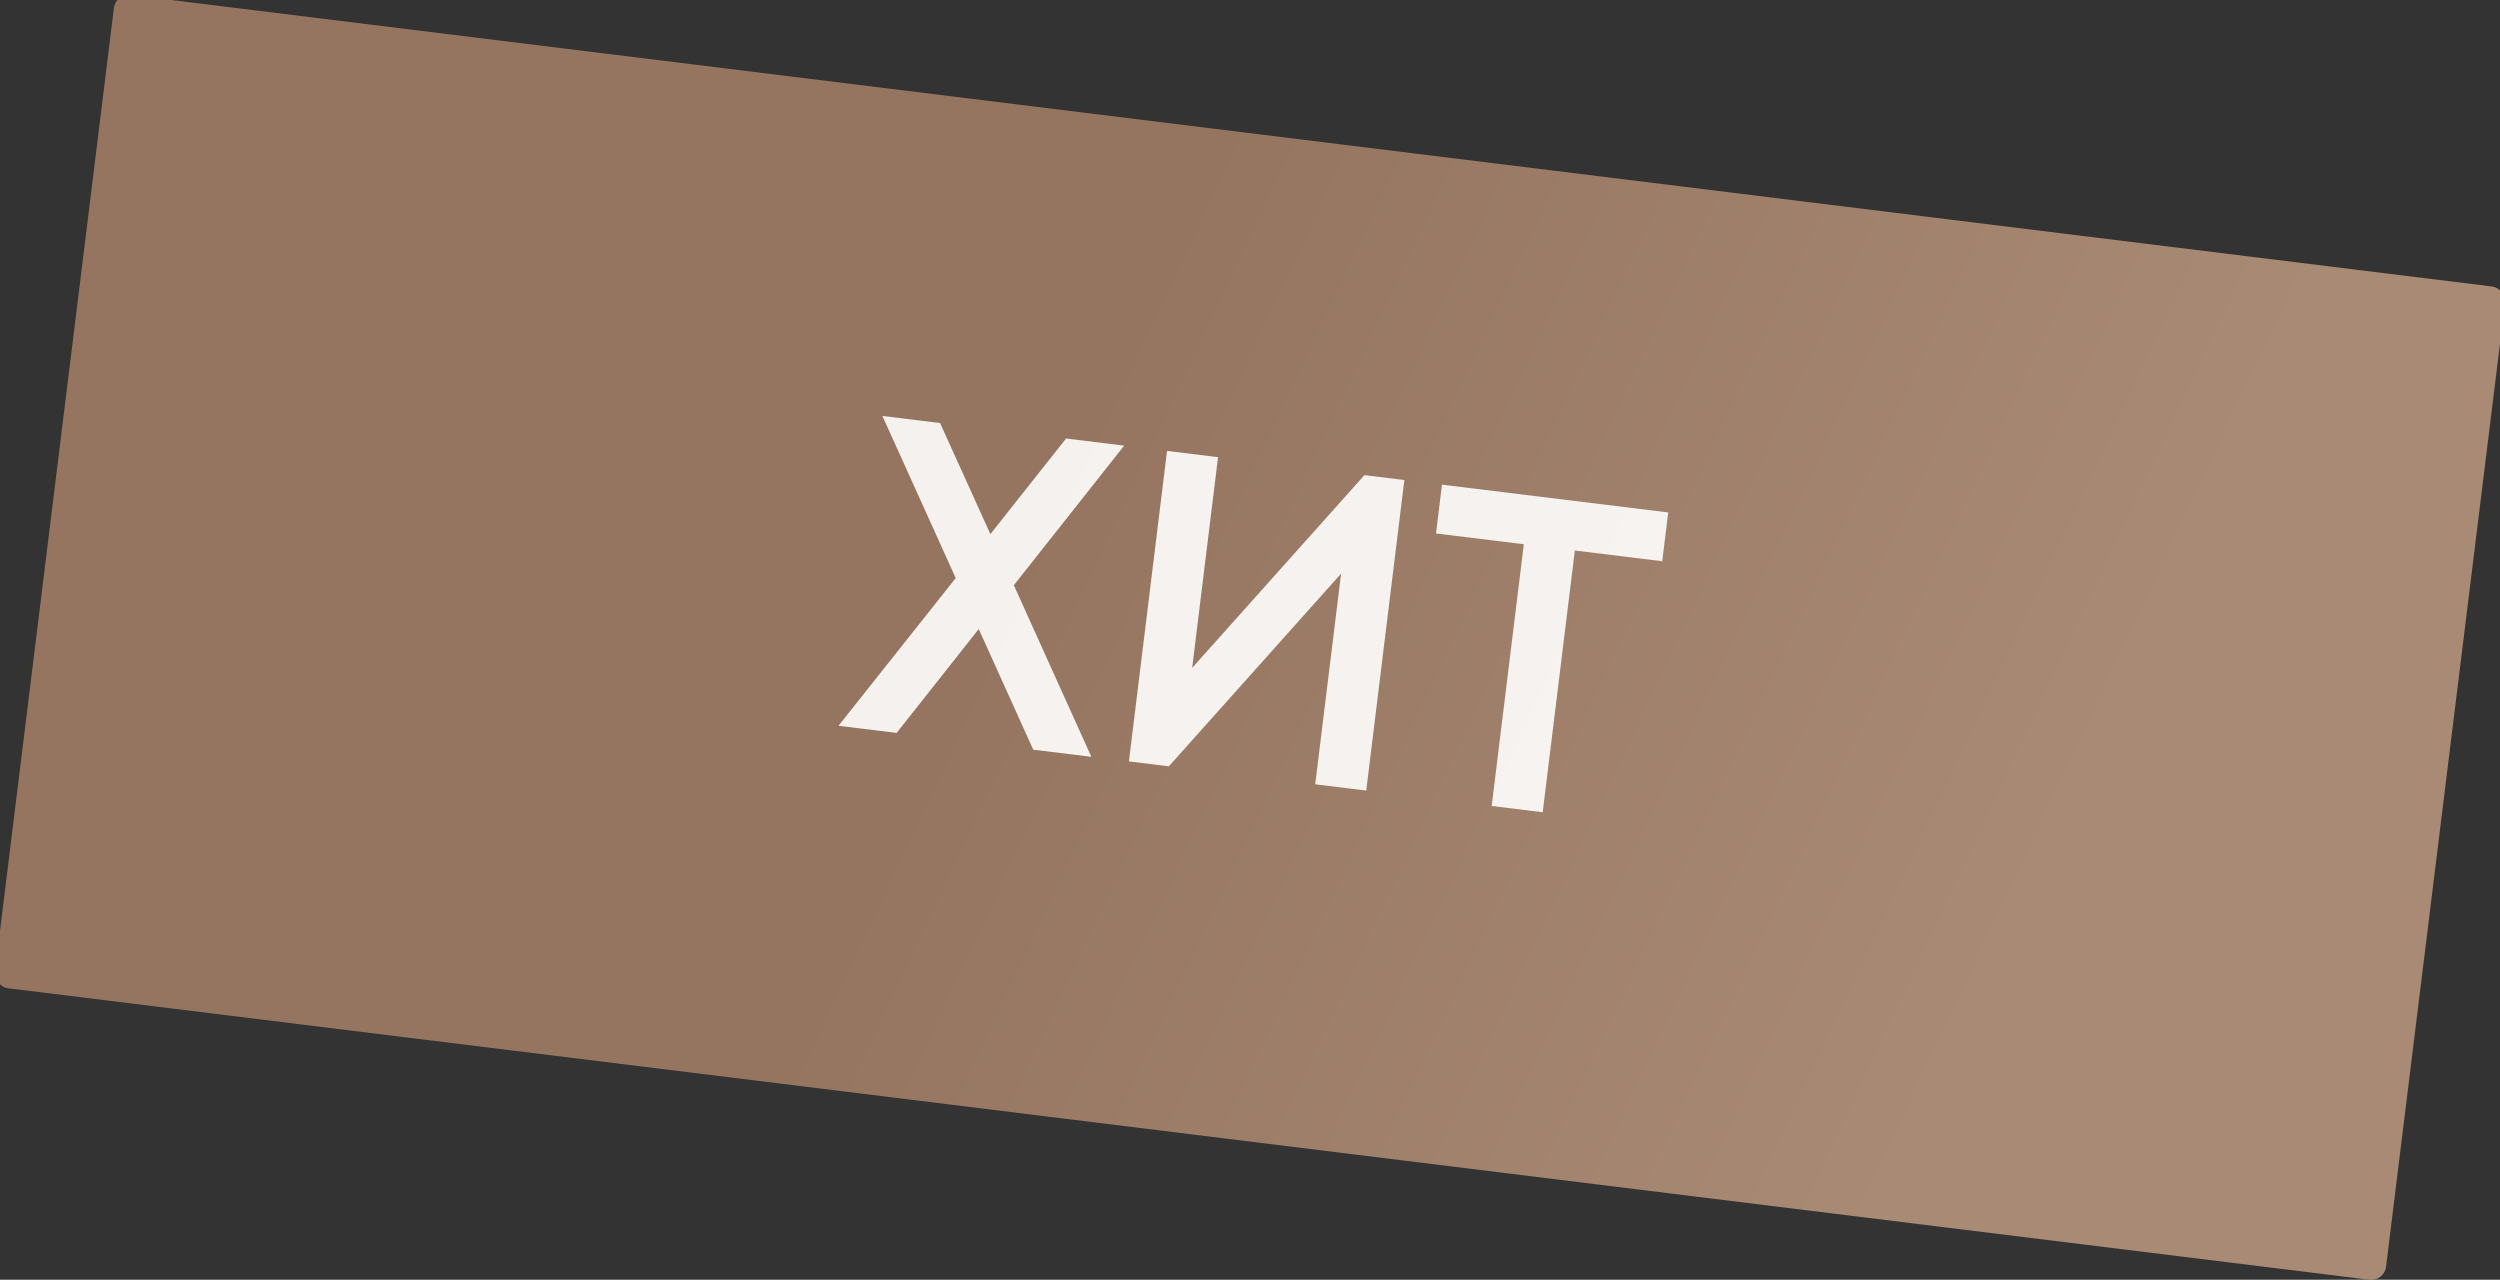
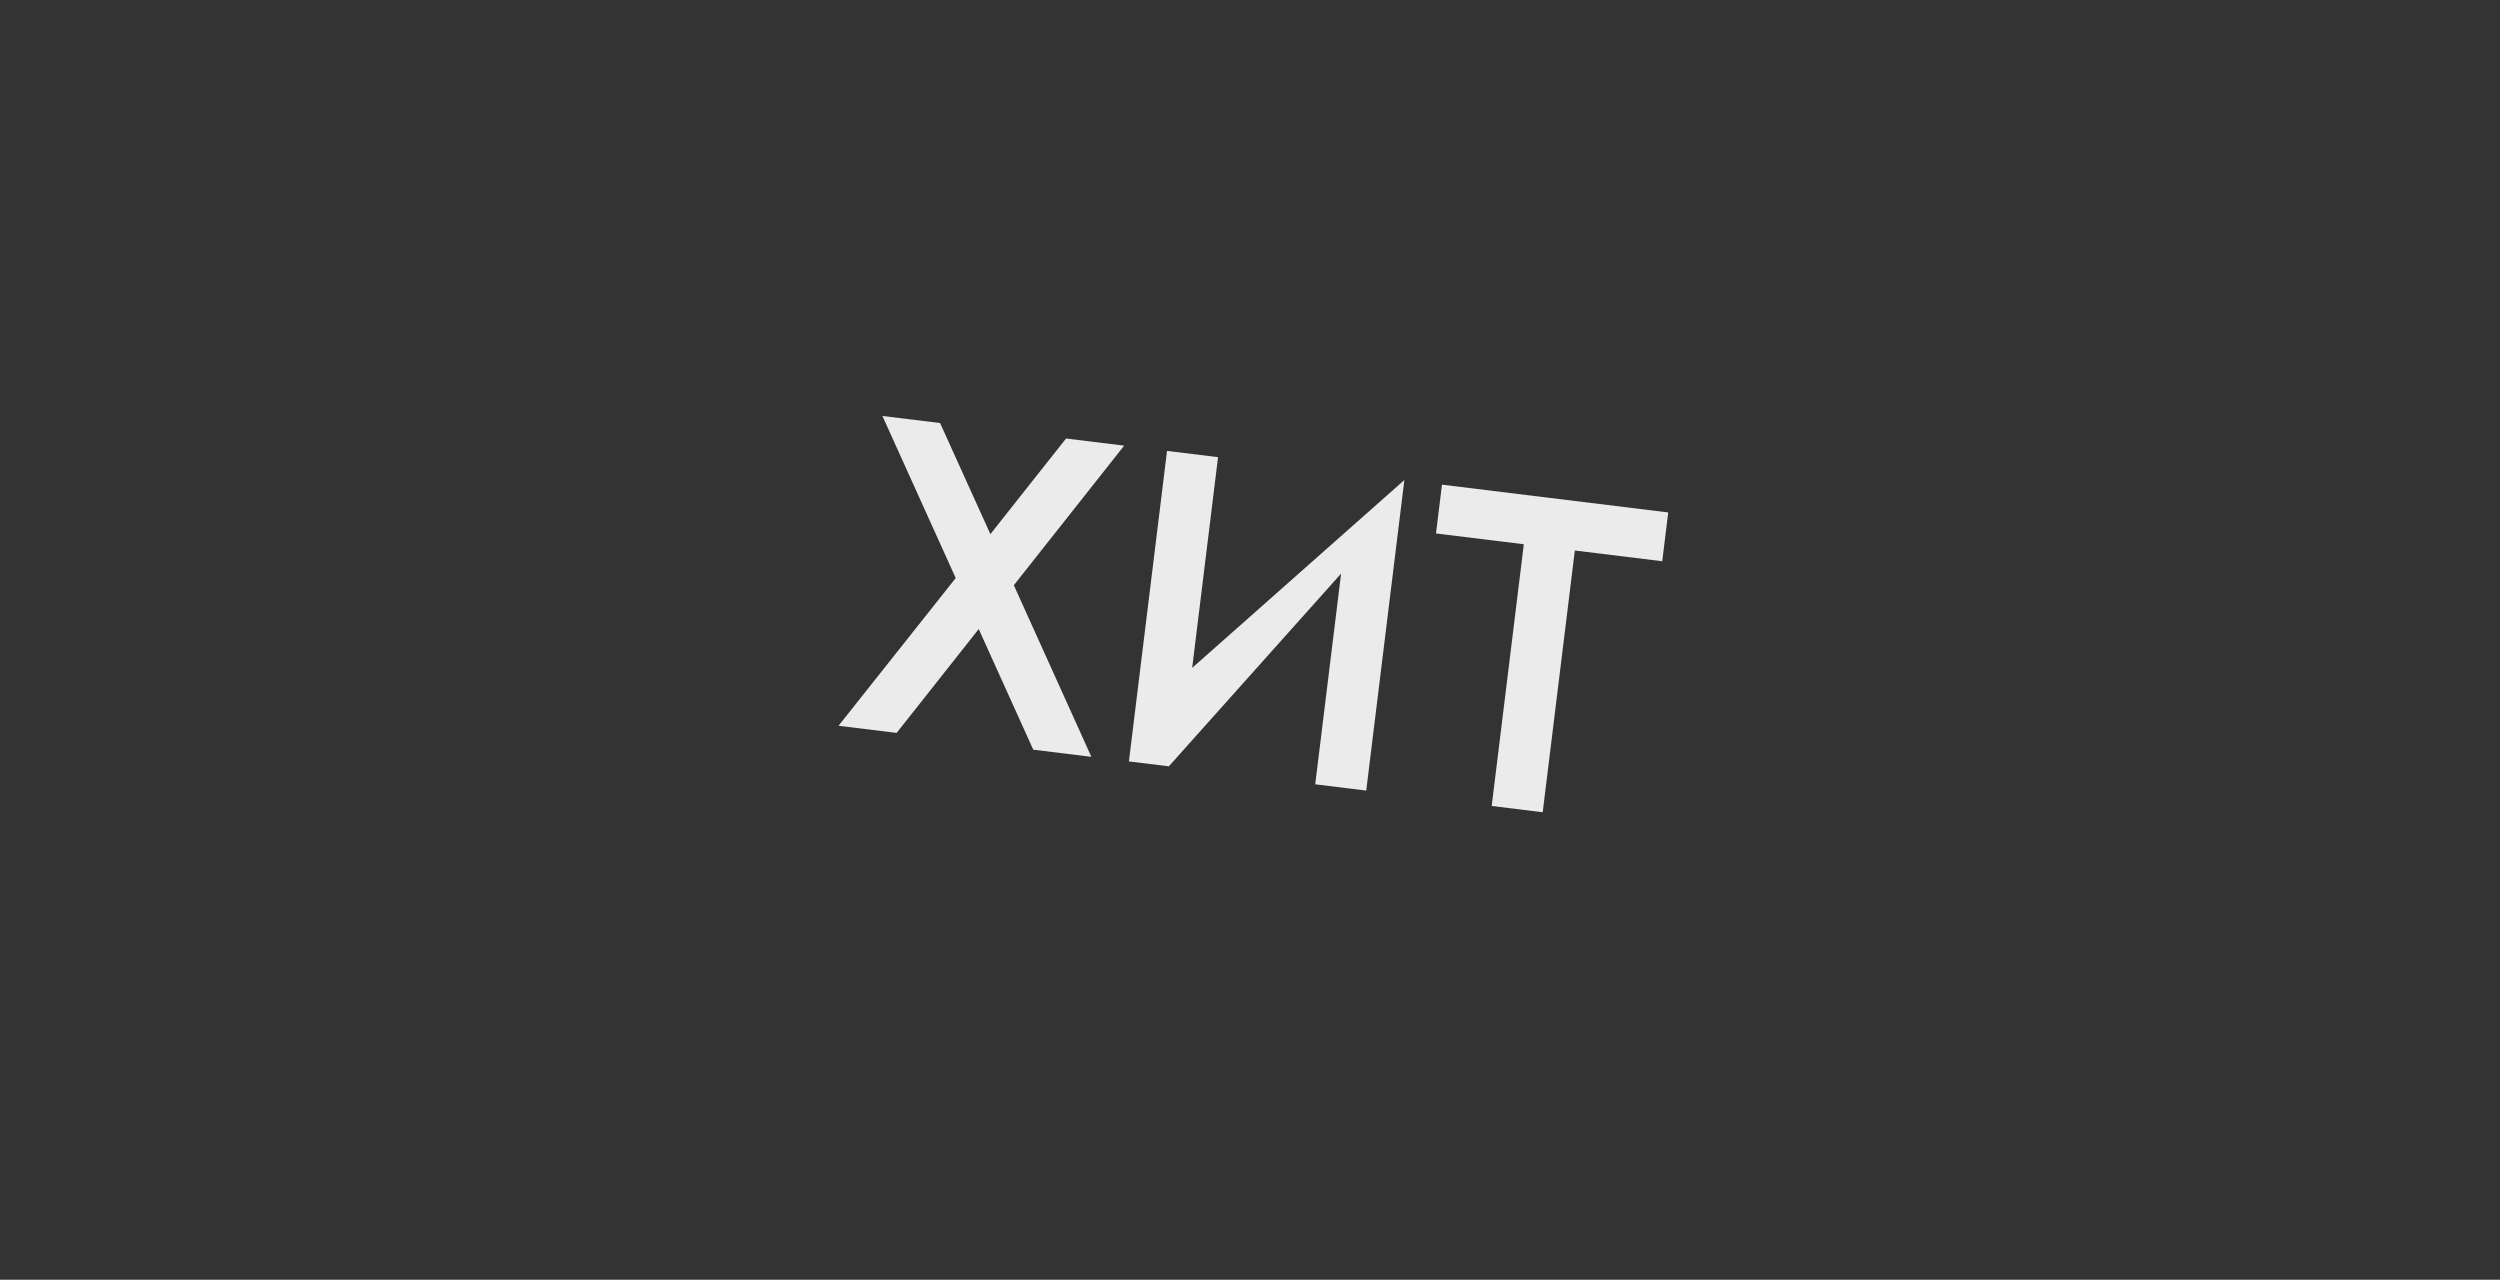
<svg xmlns="http://www.w3.org/2000/svg" width="336" height="172" viewBox="0 0 336 172" fill="none">
  <rect x="0" y="0" width="336" height="172" fill="#333333" stroke="none" />
-   <rect x="15.557" y="-0.919" width="323.8" height="134.508" rx="2" transform="rotate(7.037 15.557 -0.919)" fill="url(#paint0_linear_124_2093)" />
-   <path opacity="0.9" d="M146.68 101.717L138.87 100.758L131.541 84.546L120.507 98.503L112.697 97.544L128.448 77.691L118.596 55.905L126.347 56.856L133.107 71.787L143.279 58.935L151.089 59.894L136.259 78.65L146.68 101.717ZM176.766 105.411L180.243 77.091L157.091 102.995L151.725 102.336L156.849 60.602L163.706 61.443L160.228 89.763L183.38 63.859L188.746 64.518L183.622 106.253L176.766 105.411ZM224.209 68.872L223.404 75.431L211.658 73.988L207.339 109.165L200.483 108.323L204.802 73.147L192.997 71.697L193.802 65.139L224.209 68.872Z" fill="white" />
+   <path opacity="0.9" d="M146.68 101.717L138.87 100.758L131.541 84.546L120.507 98.503L112.697 97.544L128.448 77.691L118.596 55.905L126.347 56.856L133.107 71.787L143.279 58.935L151.089 59.894L136.259 78.65L146.68 101.717ZM176.766 105.411L180.243 77.091L157.091 102.995L151.725 102.336L156.849 60.602L163.706 61.443L160.228 89.763L188.746 64.518L183.622 106.253L176.766 105.411ZM224.209 68.872L223.404 75.431L211.658 73.988L207.339 109.165L200.483 108.323L204.802 73.147L192.997 71.697L193.802 65.139L224.209 68.872Z" fill="white" />
  <defs>
    <linearGradient id="paint0_linear_124_2093" x1="271.854" y1="132.024" x2="135.7" y2="87.42" gradientUnits="userSpaceOnUse">
      <stop stop-color="#A98A75" />
      <stop offset="1" stop-color="#957560" />
    </linearGradient>
  </defs>
</svg>